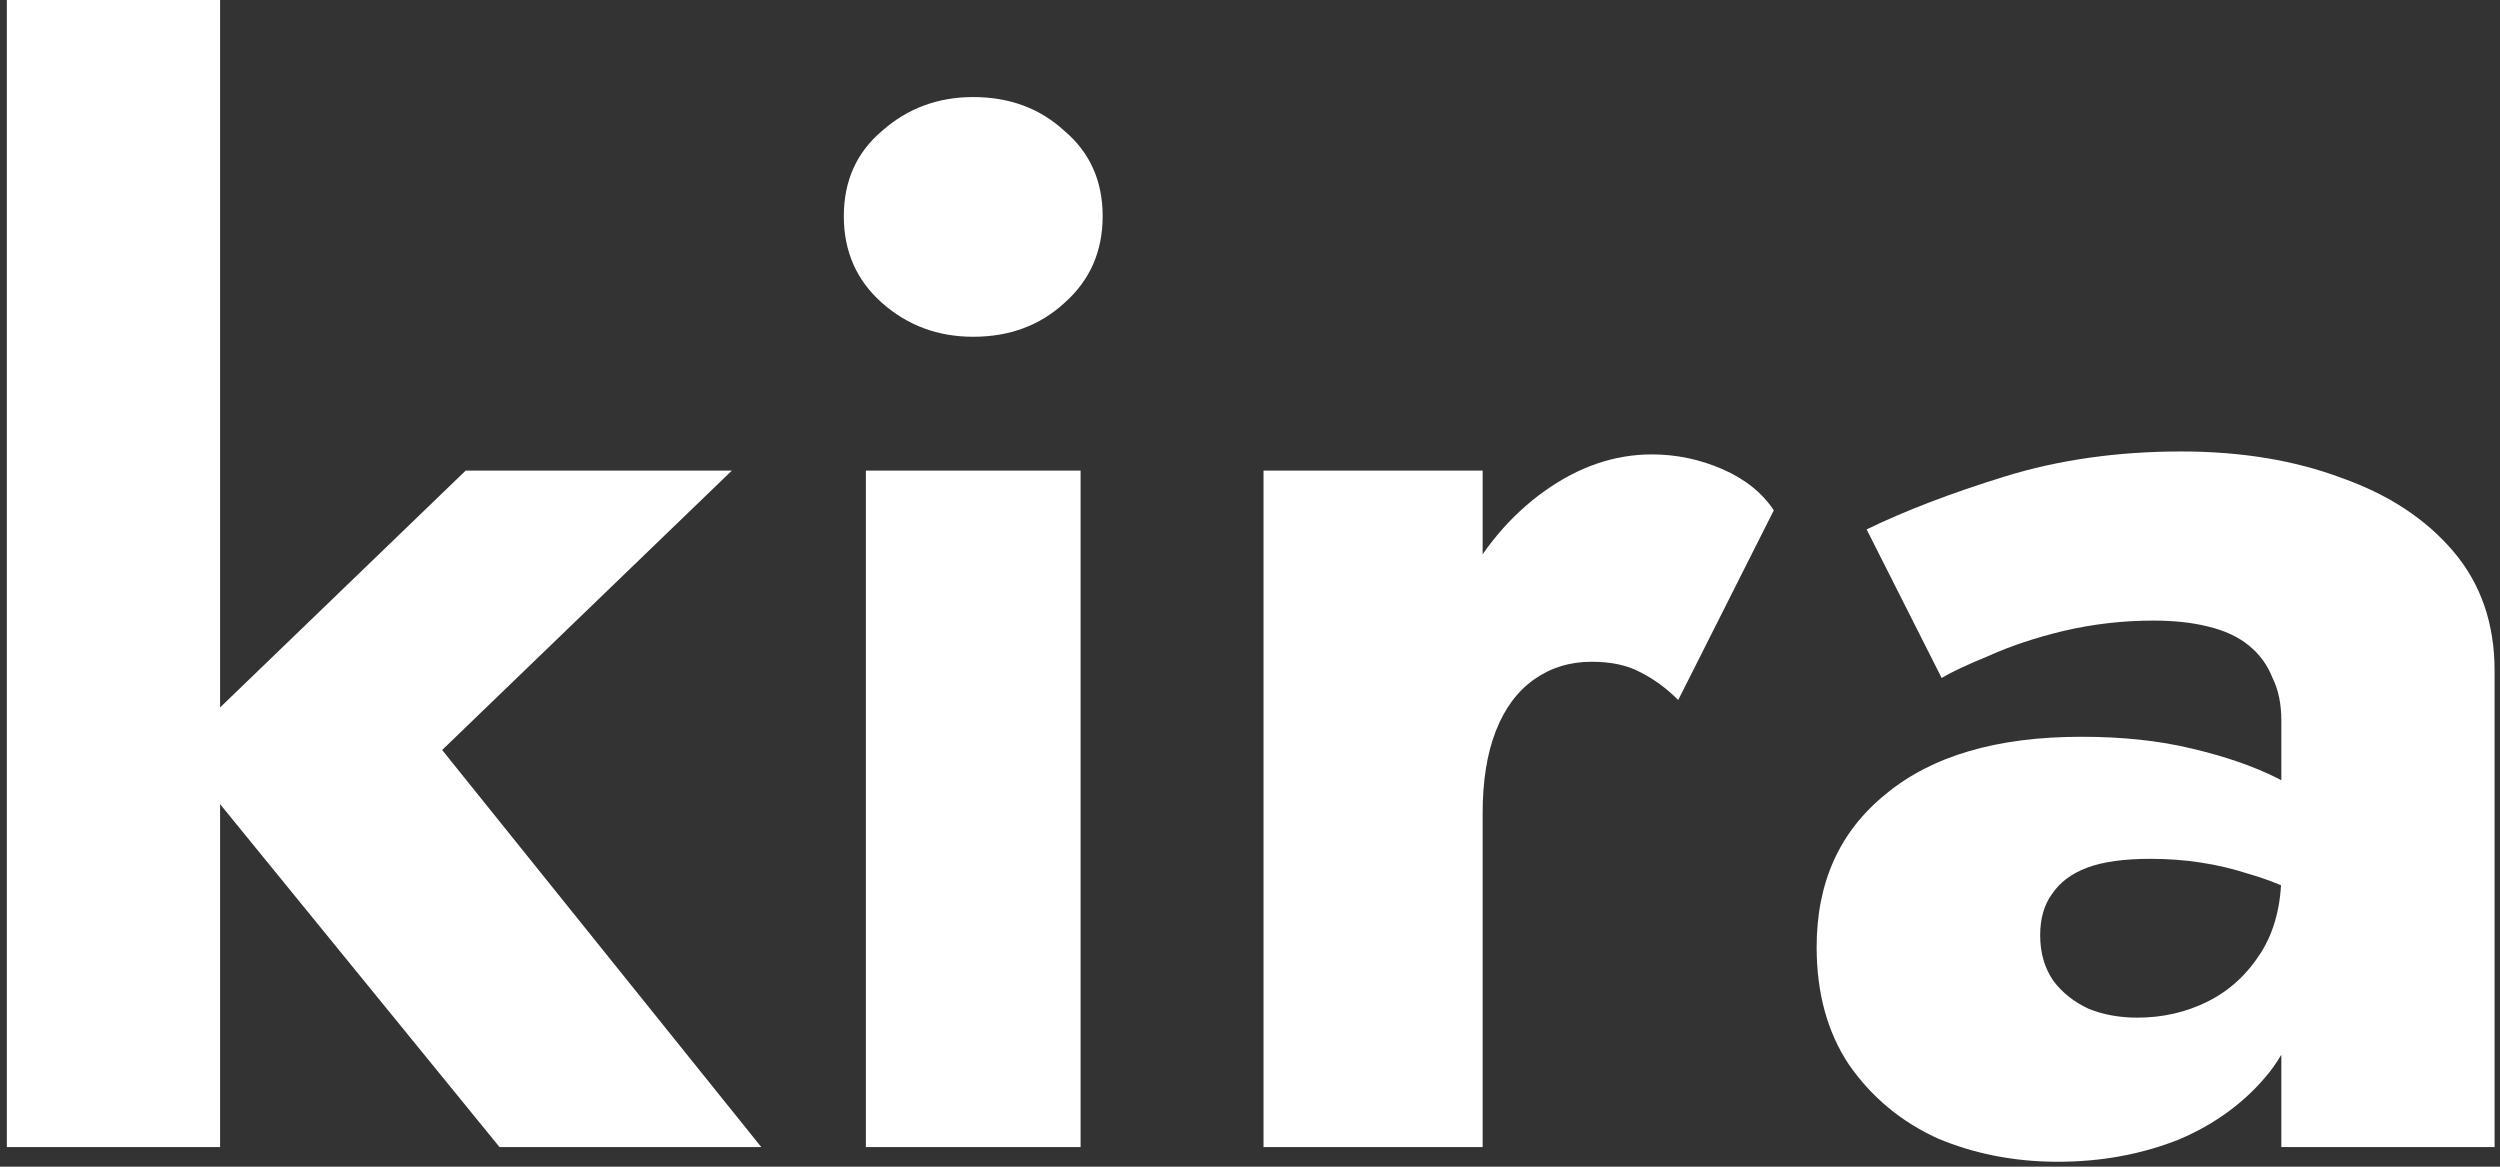
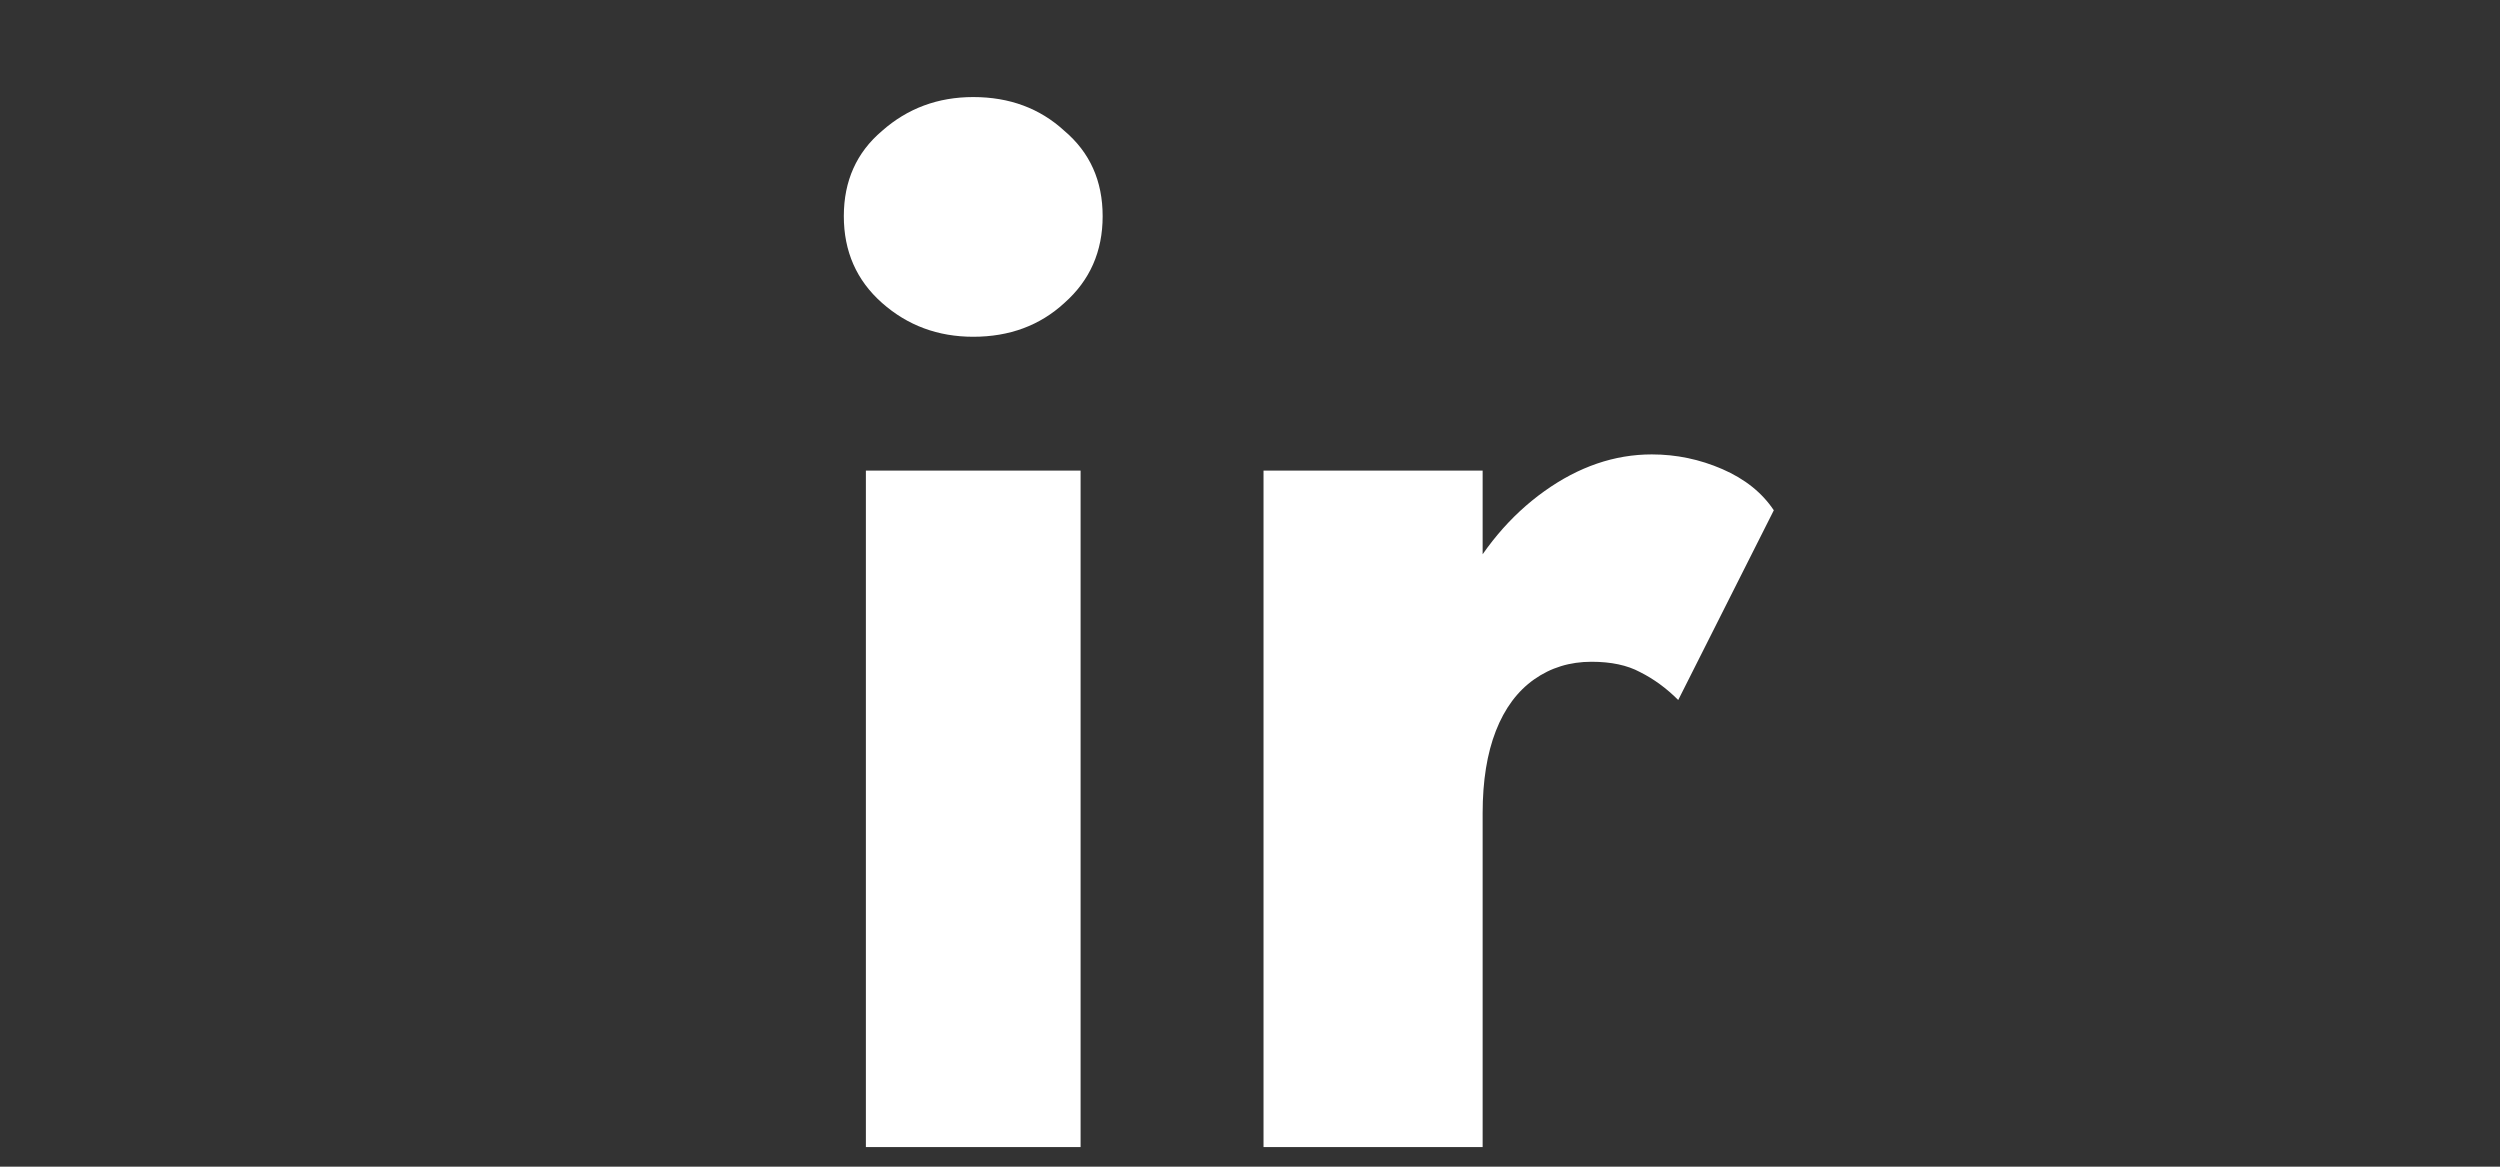
<svg xmlns="http://www.w3.org/2000/svg" width="255" height="119" viewBox="0 0 255 119" fill="none">
  <rect x="0" y="0" width="255" height="119" fill="#333333" stroke="none" />
-   <path d="M208.097 95.4C208.097 97.2 208.547 98.75 209.447 100.05C210.347 101.25 211.547 102.2 213.047 102.9C214.547 103.5 216.197 103.8 217.997 103.8C220.597 103.8 222.997 103.25 225.197 102.15C227.397 101.05 229.197 99.4 230.597 97.2C231.997 95 232.697 92.3 232.697 89.1L235.097 98.1C235.097 102.5 233.897 106.25 231.497 109.35C229.097 112.35 225.997 114.65 222.197 116.25C218.397 117.75 214.297 118.5 209.897 118.5C205.497 118.5 201.397 117.7 197.597 116.1C193.897 114.4 190.897 111.9 188.597 108.6C186.397 105.3 185.297 101.3 185.297 96.6C185.297 90 187.647 84.8 192.347 81C197.047 77.1 203.697 75.15 212.297 75.15C216.497 75.15 220.247 75.55 223.547 76.35C226.947 77.15 229.847 78.15 232.247 79.35C234.647 80.55 236.447 81.8 237.647 83.1V93.15C235.247 91.35 232.447 90 229.247 89.1C226.147 88.1 222.847 87.6 219.347 87.6C216.647 87.6 214.497 87.9 212.897 88.5C211.297 89.1 210.097 90 209.297 91.2C208.497 92.3 208.097 93.7 208.097 95.4ZM198.047 69.15L190.397 54C194.297 52.1 198.997 50.3 204.497 48.6C209.997 46.9 215.997 46.05 222.497 46.05C228.597 46.05 234.047 46.95 238.847 48.75C243.647 50.45 247.447 52.95 250.247 56.25C253.047 59.55 254.447 63.6 254.447 68.4V117H232.697V73.5C232.697 71.8 232.397 70.35 231.797 69.15C231.297 67.85 230.497 66.75 229.397 65.85C228.297 64.95 226.897 64.3 225.197 63.9C223.597 63.5 221.747 63.3 219.647 63.3C216.547 63.3 213.497 63.65 210.497 64.35C207.597 65.05 205.047 65.9 202.847 66.9C200.647 67.8 199.047 68.55 198.047 69.15Z" fill="white" />
  <path d="M151.229 48V117H128.879V48H151.229ZM171.179 71.4C169.979 70.2 168.679 69.25 167.279 68.55C165.979 67.85 164.329 67.5 162.329 67.5C160.129 67.5 158.179 68.1 156.479 69.3C154.779 70.5 153.479 72.25 152.579 74.55C151.679 76.85 151.229 79.65 151.229 82.95L145.829 75C145.829 69.5 146.879 64.6 148.979 60.3C151.179 56 154.029 52.6 157.529 50.1C161.029 47.6 164.679 46.35 168.479 46.35C170.979 46.35 173.379 46.85 175.679 47.85C177.979 48.85 179.729 50.25 180.929 52.05L171.179 71.4Z" fill="white" />
  <path d="M86.07 22.05C86.07 18.45 87.37 15.55 89.97 13.35C92.57 11.05 95.67 9.9 99.27 9.9C102.97 9.9 106.07 11.05 108.57 13.35C111.17 15.55 112.47 18.45 112.47 22.05C112.47 25.65 111.17 28.6 108.57 30.9C106.07 33.2 102.97 34.35 99.27 34.35C95.67 34.35 92.57 33.2 89.97 30.9C87.37 28.6 86.07 25.65 86.07 22.05ZM88.32 48H110.22V117H88.32V48Z" fill="white" />
-   <path d="M0.699 0H22.449V117H0.699V0ZM47.499 48H74.649L45.099 76.5L77.649 117H50.949L17.949 76.5L47.499 48Z" fill="white" />
</svg>